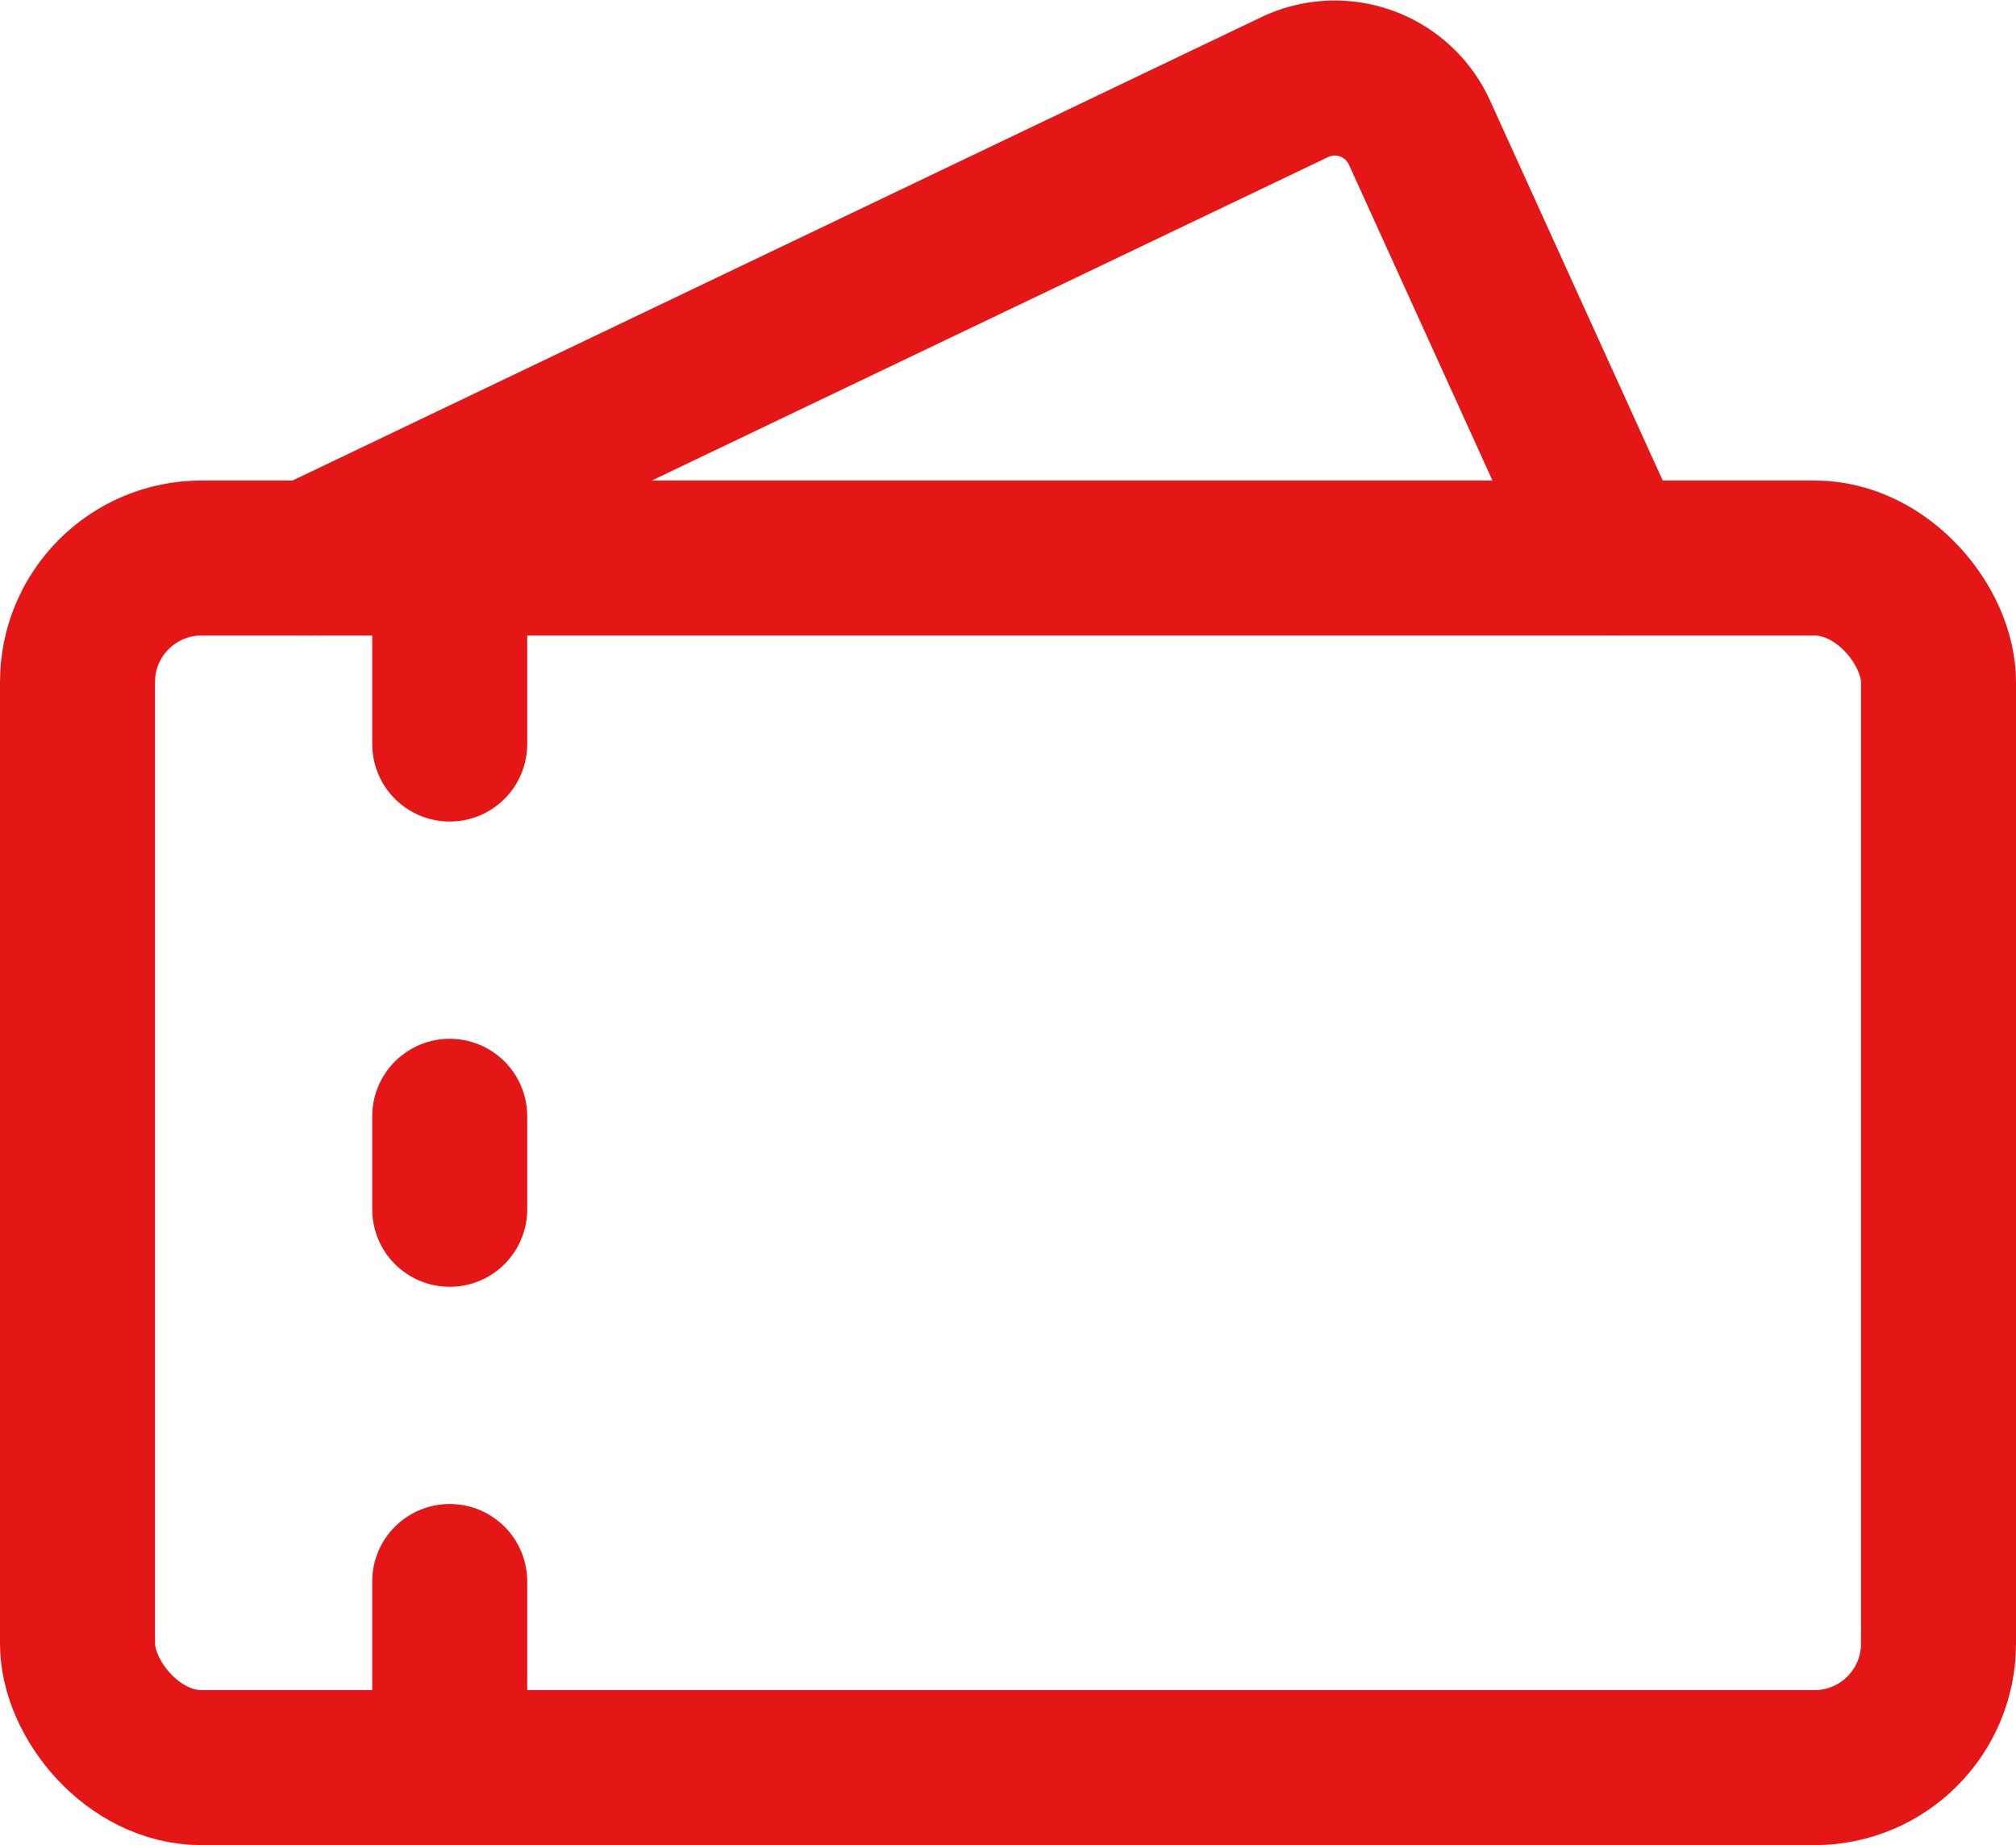
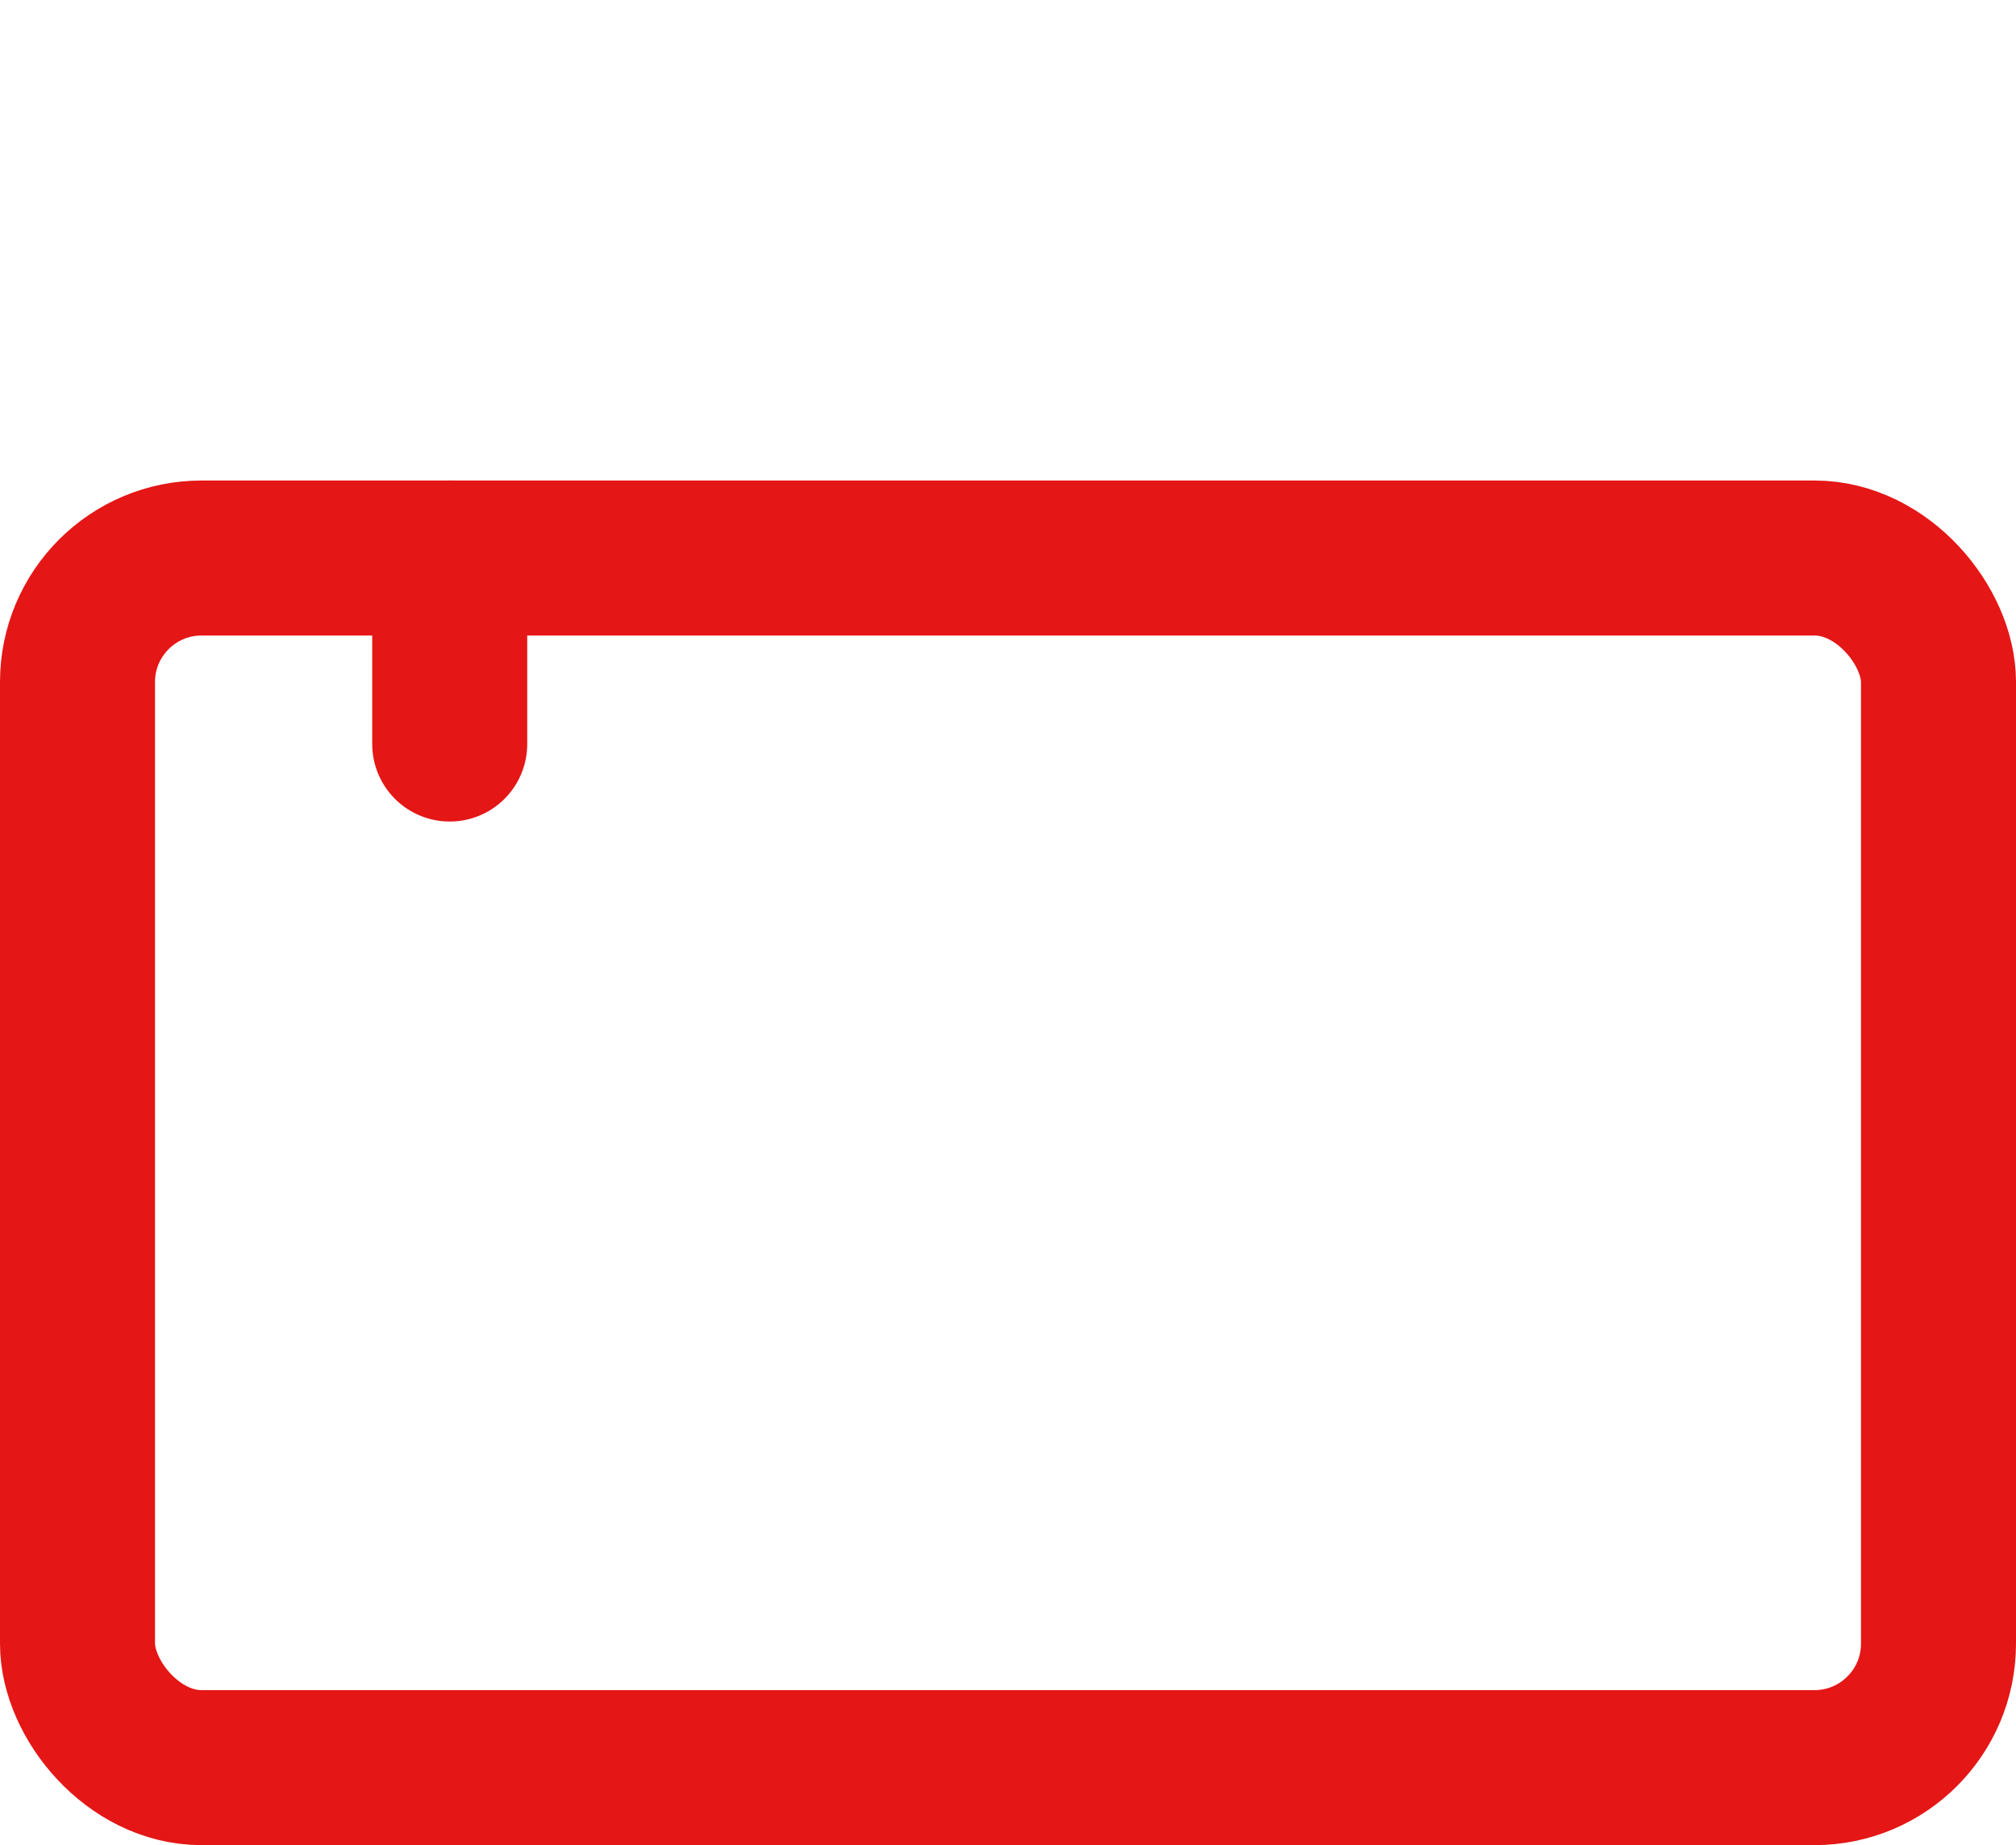
<svg xmlns="http://www.w3.org/2000/svg" width="32.514" height="29.759" viewBox="0 0 32.514 29.759">
  <g id="Gruppe_90" data-name="Gruppe 90" transform="translate(-0.75 -1.583)">
-     <path id="Pfad_169" data-name="Pfad 169" d="M4.5,10.583,20.377,2.989a1.5,1.5,0,0,1,2.014.732l3.118,6.861" transform="translate(1.252)" fill="none" stroke="#e51616" stroke-linecap="round" stroke-linejoin="round" stroke-width="2.5" />
    <path id="Pfad_170" data-name="Pfad 170" d="M6,11V8" transform="translate(2.003 2.583)" fill="none" stroke="#e51616" stroke-linecap="round" stroke-linejoin="round" stroke-width="2.5" />
-     <path id="Pfad_171" data-name="Pfad 171" d="M6,14v1.5" transform="translate(2.003 5.587)" fill="none" stroke="#e51616" stroke-linecap="round" stroke-linejoin="round" stroke-width="2.5" />
-     <path id="Pfad_172" data-name="Pfad 172" d="M6,19v3" transform="translate(2.003 8.09)" fill="none" stroke="#e51616" stroke-linecap="round" stroke-linejoin="round" stroke-width="2.5" />
    <rect id="Rechteck_129" data-name="Rechteck 129" width="30.014" height="19.509" rx="2" transform="translate(2 10.583)" fill="none" stroke="#e51616" stroke-linecap="round" stroke-linejoin="round" stroke-width="2.5" />
  </g>
</svg>